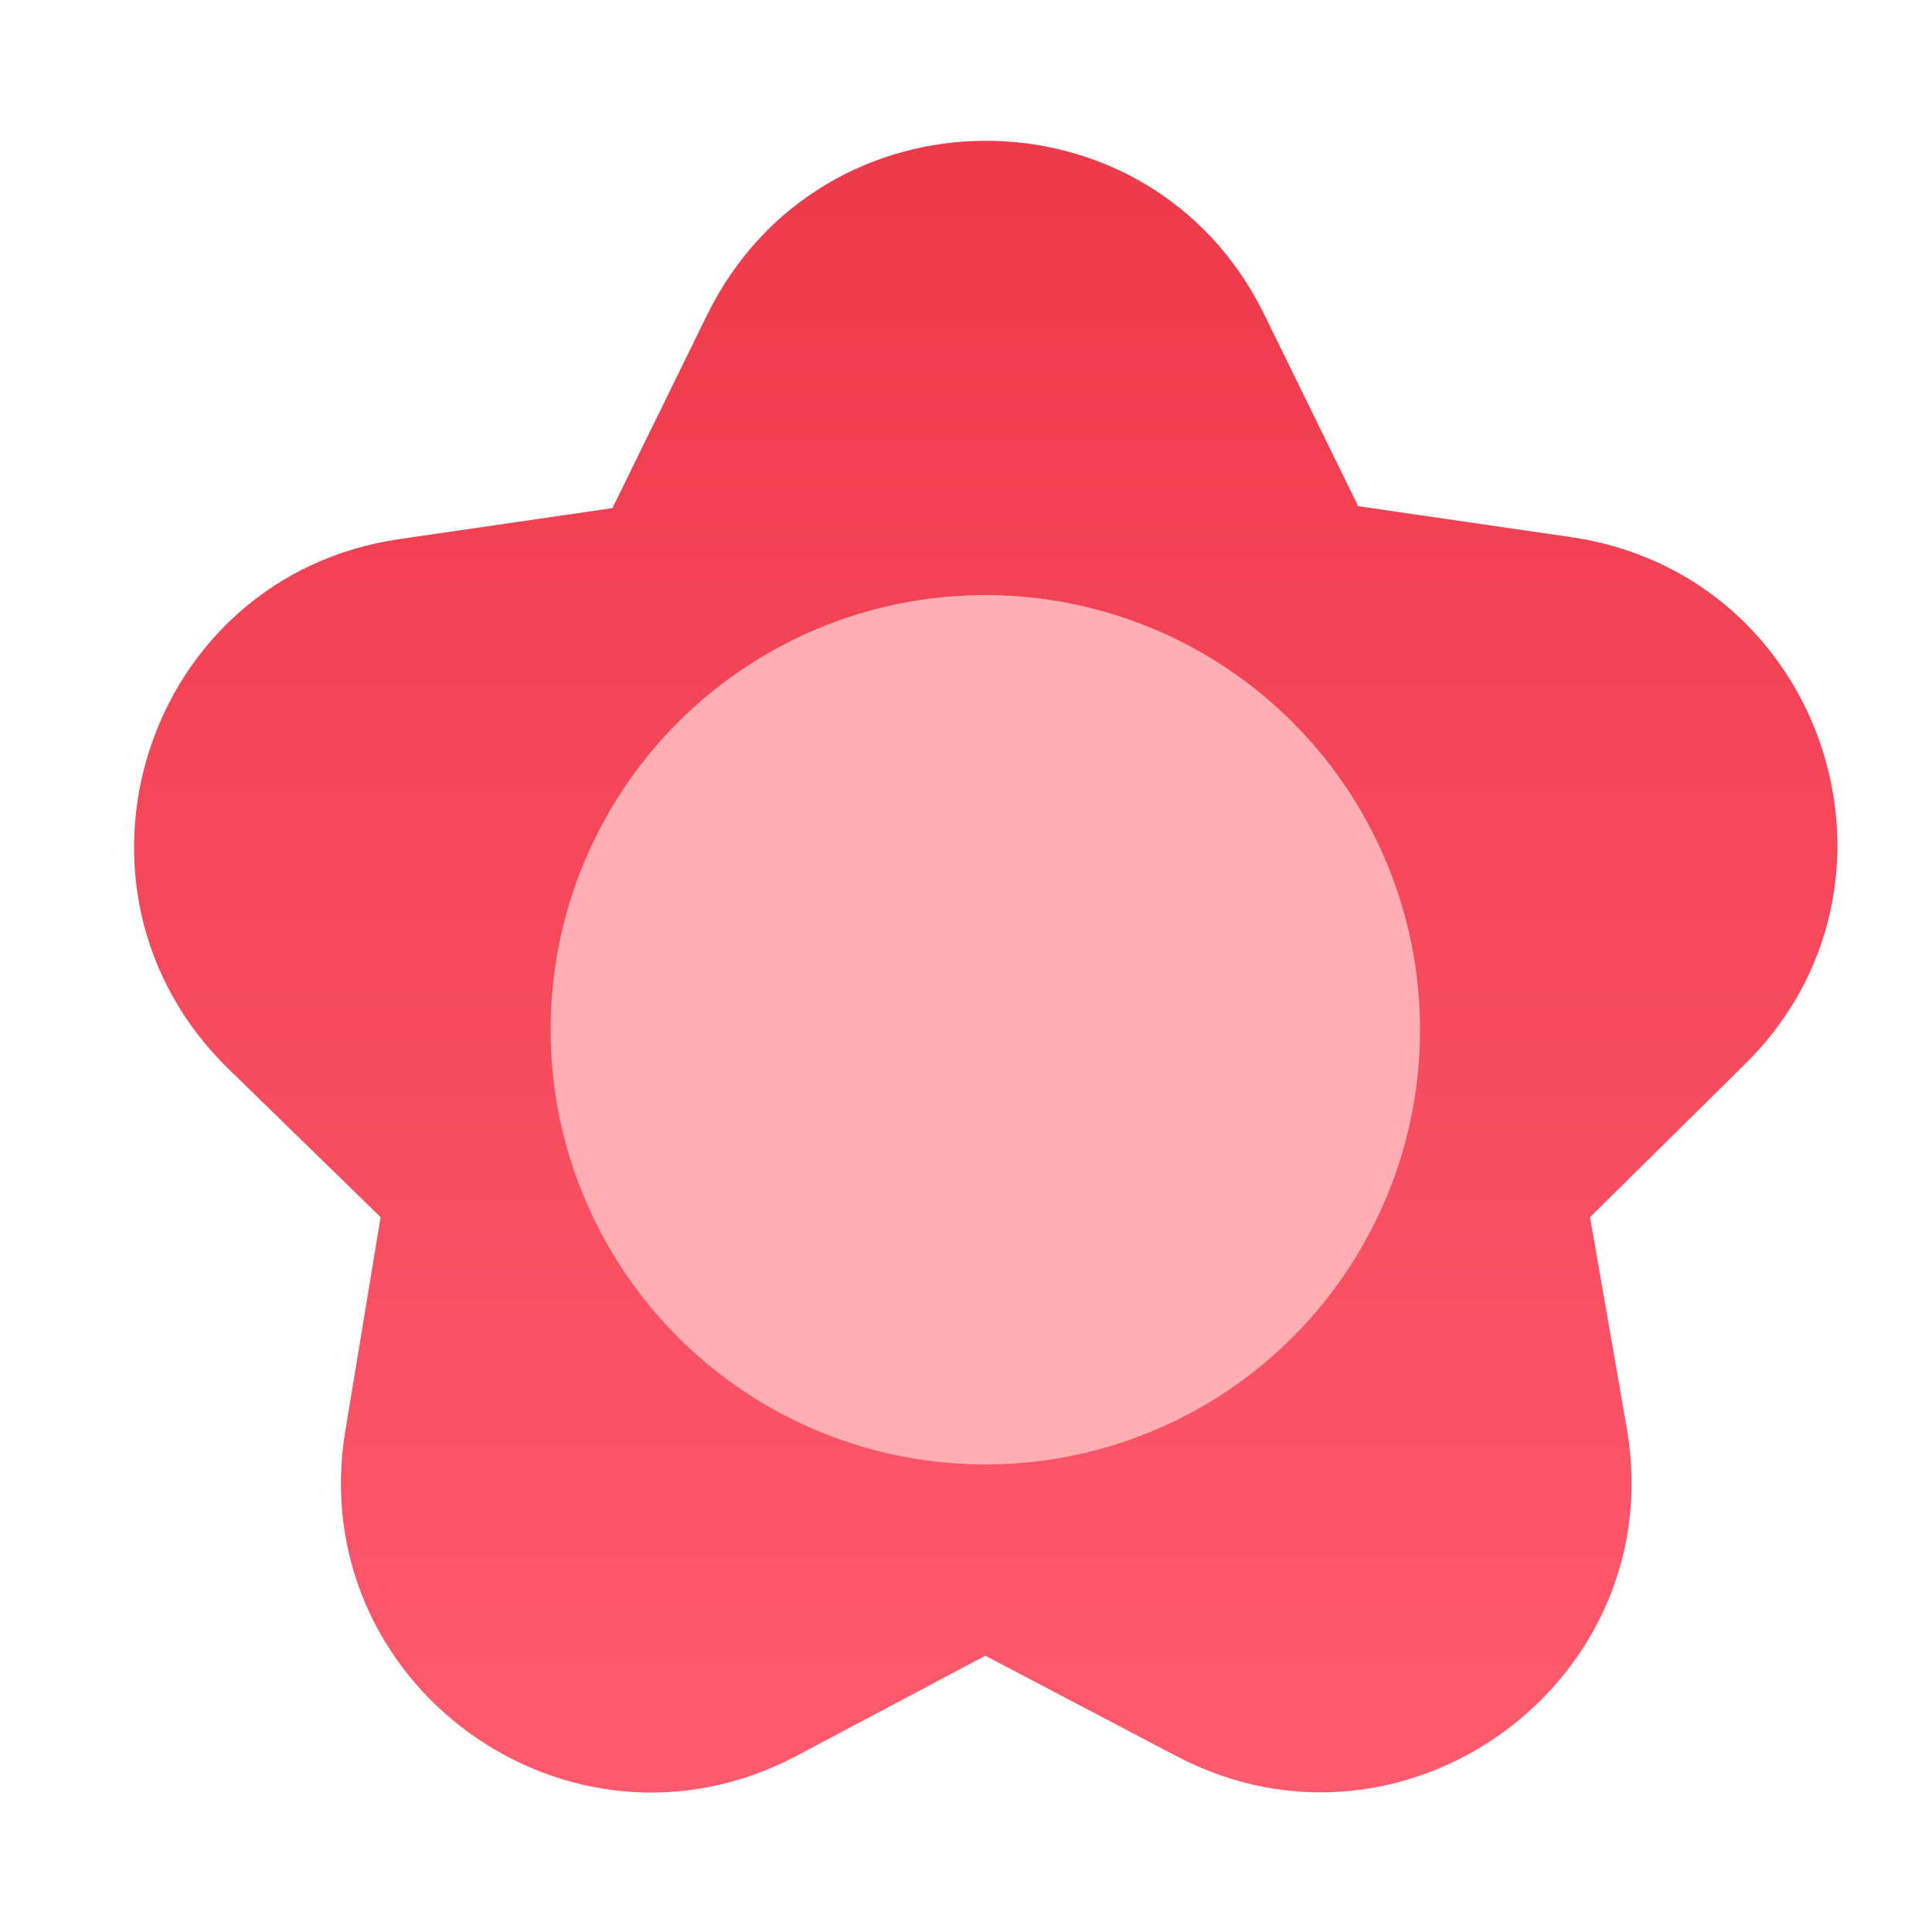
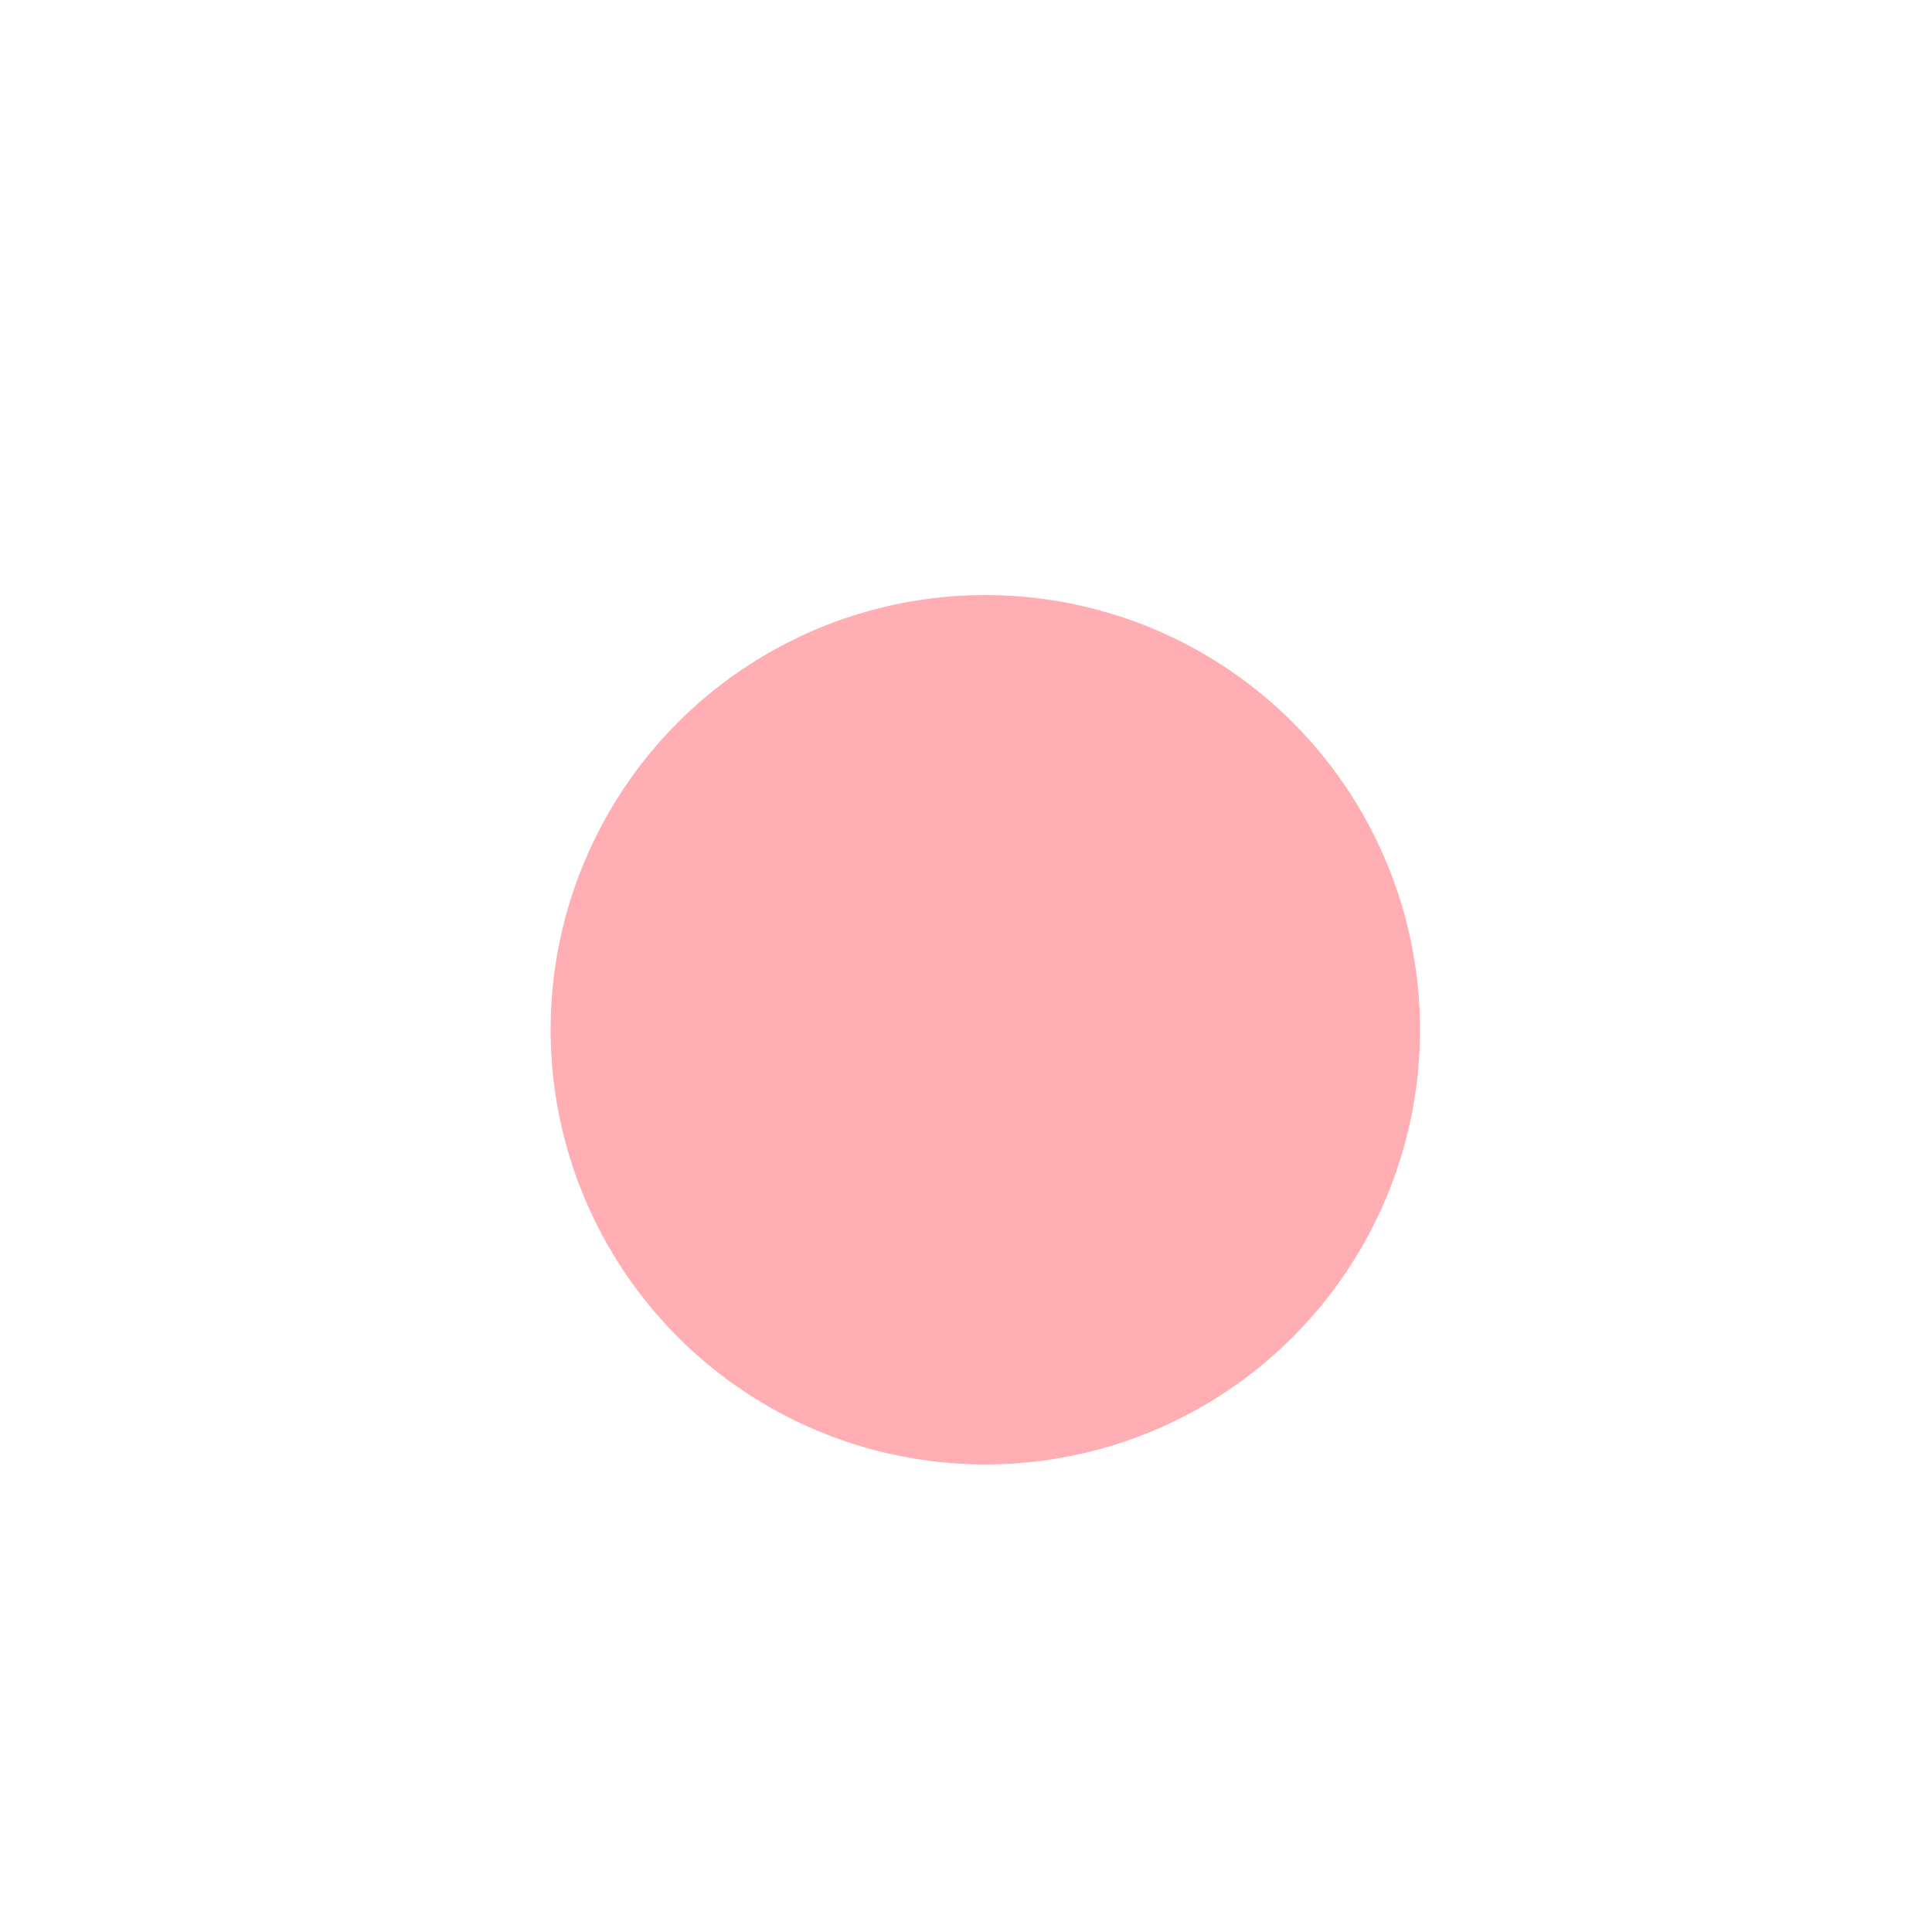
<svg xmlns="http://www.w3.org/2000/svg" version="1.1" id="Слой_1" x="0px" y="0px" viewBox="0 0 100 100" style="enable-background:new 0 0 100 100;" xml:space="preserve">
  <style type="text/css"> .st0{fill:url(#SVGID_1_);} .st1{fill:#FFAEB4;} </style>
  <g>
    <linearGradient id="SVGID_1_" gradientUnits="userSpaceOnUse" x1="51" y1="92.739" x2="51" y2="7.261">
      <stop offset="0" style="stop-color:#FF5A6E" />
      <stop offset="1" style="stop-color:#ED3A4A" />
    </linearGradient>
-     <path class="st0" d="M65.4,16.2l4.9,10l11,1.6c13.2,1.9,18.5,18.1,8.9,27.4L82.3,63l1.9,10.9c2.3,13.1-11.5,23.2-23.3,17L51,85.7 l-9.8,5.2c-11.8,6.2-25.6-3.8-23.3-17L19.7,63l-7.9-7.7c-9.5-9.3-4.3-25.5,8.9-27.4l11-1.6l4.9-10C42.5,4.3,59.5,4.3,65.4,16.2z" />
    <circle class="st1" cx="51" cy="53.3" r="22.5" />
  </g>
</svg>